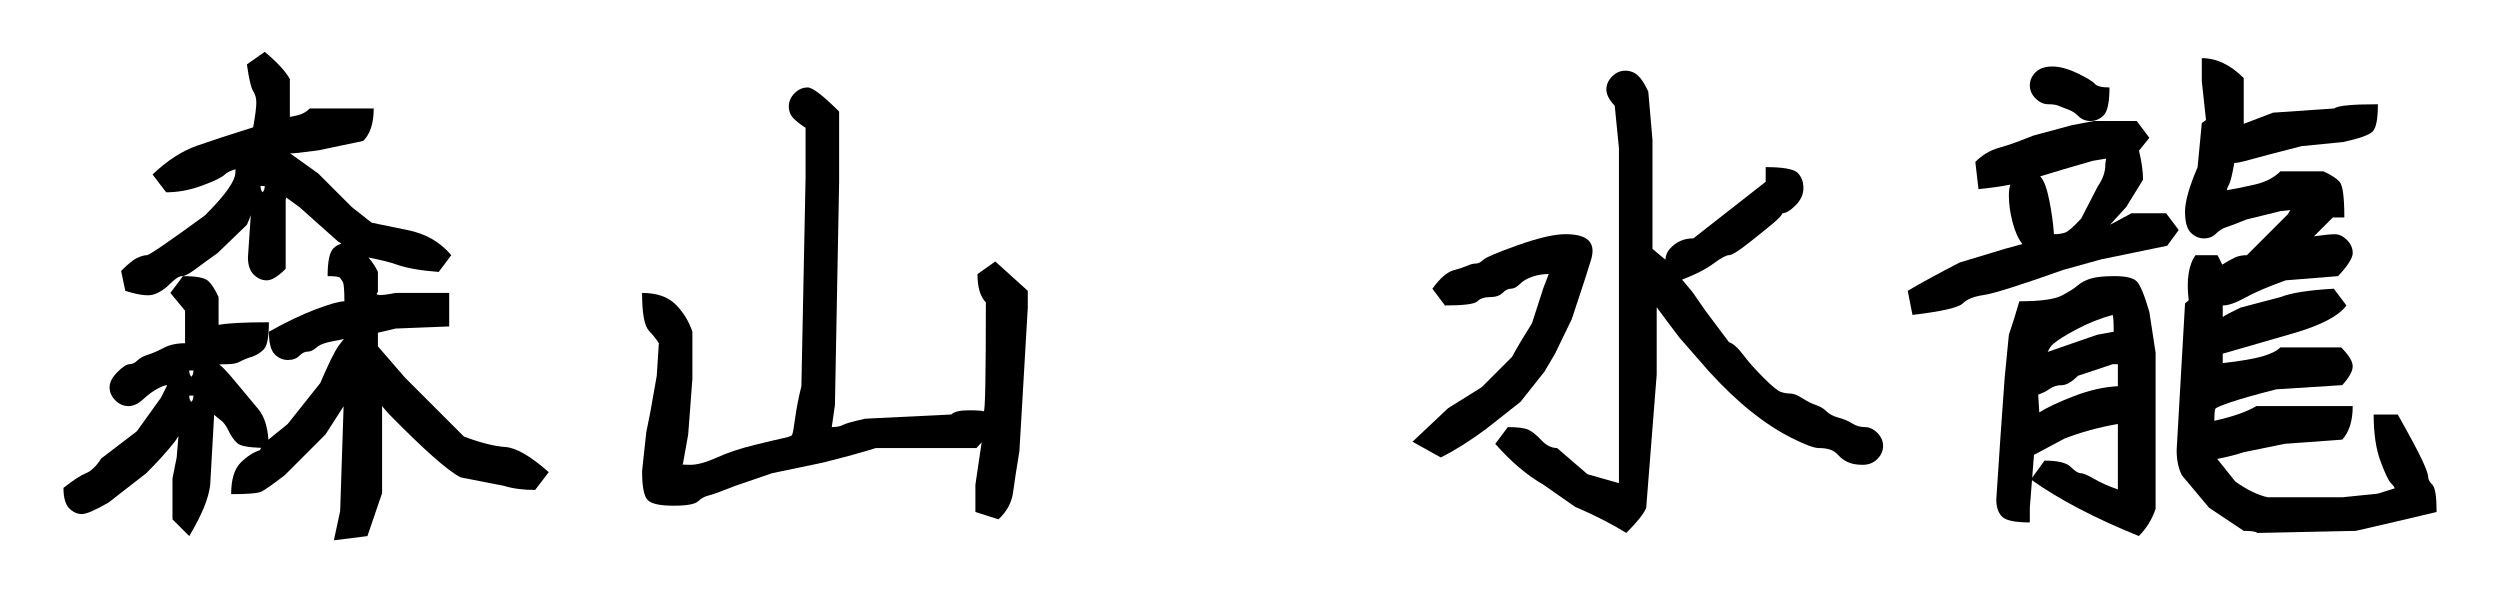
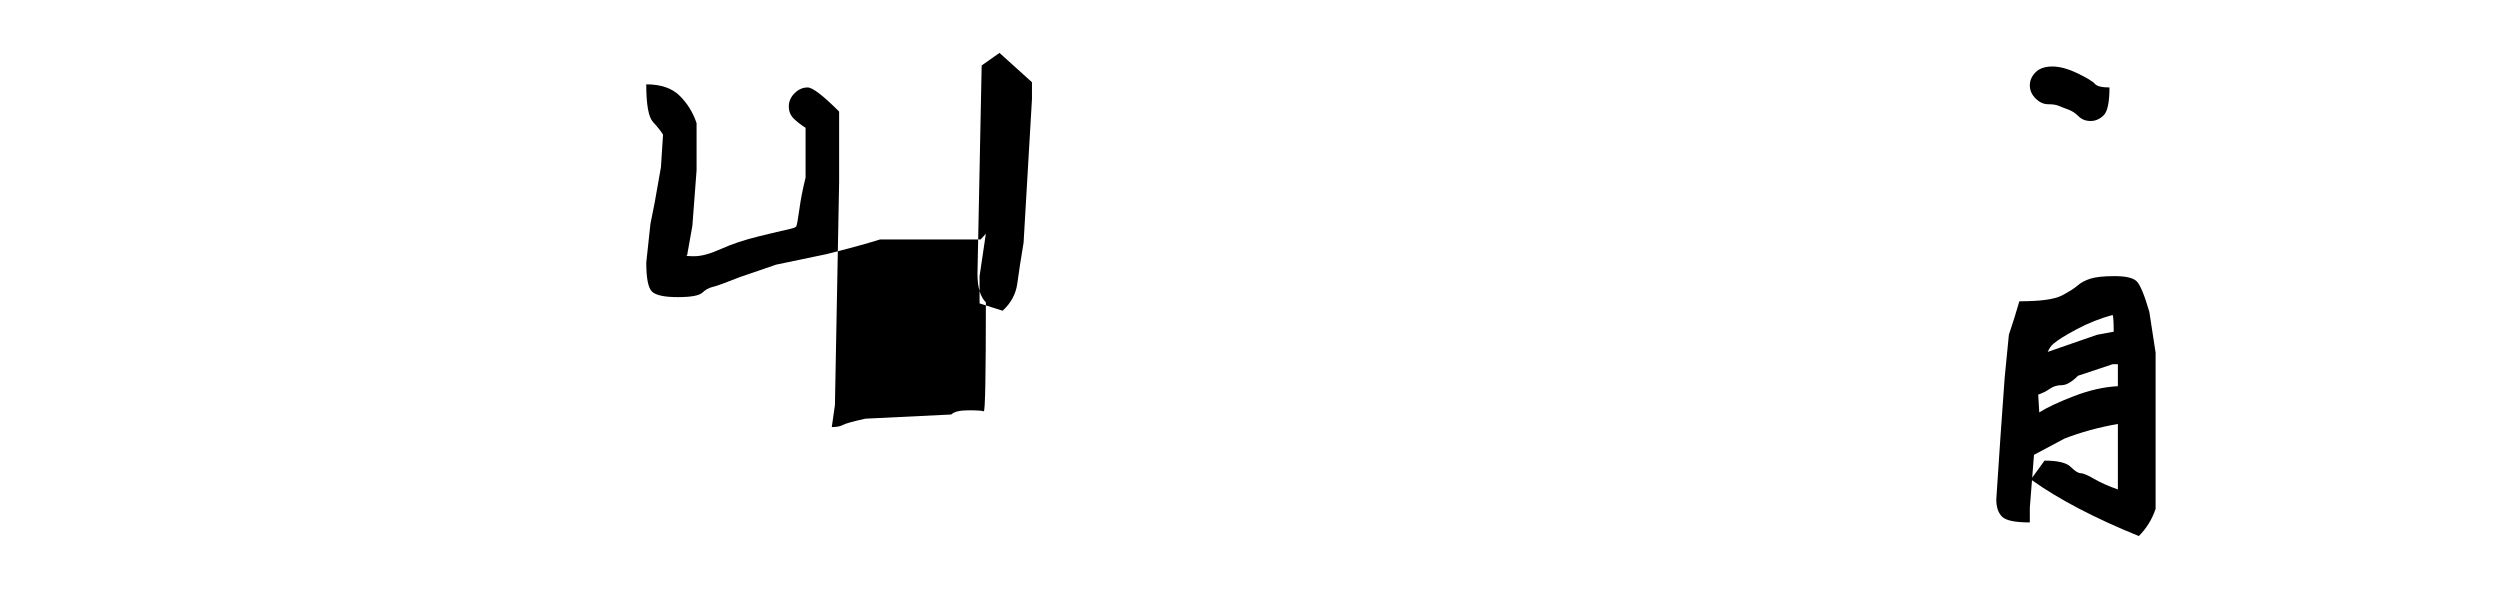
<svg xmlns="http://www.w3.org/2000/svg" id="_レイヤー_1" data-name="レイヤー 1" width="190" height="45" version="1.1" viewBox="0 0 190 45">
  <defs>
    <style>
      .cls-1 {
        fill: #000;
        stroke-width: 0px;
      }
    </style>
  </defs>
-   <path class="cls-1" d="M35.254,33.174l-4.461-4.461-2.071-2.39v-1.036l1.354-.318,4.063-.159v-2.549h-4.063c-1.195.239-1.646.213-1.354-.08v-1.514c-.183-.4-.433-.759-.716-1.097.918.18,1.646.36,2.149.54.743.266,1.806.452,3.187.558l.956-1.274c-.85-1.009-1.965-1.646-3.346-1.912l-2.708-.558-1.514-1.195-2.549-2.549-2.133-1.523c.203.012.909-.063,2.133-.229l3.426-.717c.531-.53.796-1.354.796-2.469h-4.859c-.266.266-.571.438-.916.518-.346.08-.544.119-.598.119v-2.868c-.318-.583-.956-1.275-1.912-2.071l-1.354.956c.16,1.115.319,1.792.478,2.032.159.238.239.531.239.876s-.08.97-.239,1.872c-1.7.531-3.121.996-4.262,1.394-1.142.398-2.271,1.129-3.386,2.191l1.036,1.354c.902,0,1.818-.172,2.749-.518.929-.345,1.5-.623,1.712-.836.169-.169.456-.294.809-.396-.005.074-.012.137-.012.237,0,.319-.186.744-.558,1.275-.373.531-.956,1.194-1.753,1.991-2.762,2.019-4.235,3.027-4.421,3.027s-.425.066-.717.199c-.292.133-.704.465-1.234.996l.318,1.513c1.009.319,1.726.412,2.151.279s.836-.398,1.235-.797.703-.598.916-.598.558-.179,1.036-.537c.478-.359,1.036-.764,1.673-1.215l2.23-2.151c.141-.321.231-.55.296-.73l-.216,3.2c0,.584.146,1.022.438,1.314.292.292.624.438.996.438s.85-.292,1.434-.876v-5.257l.04-.16.996.717,2.947,2.628c.08.032.163.09.248.161-.216.068-.422.173-.606.357-.292.292-.438.996-.438,2.111.558,0,.869.04.936.12.066.079.139.186.219.318s.12.624.12,1.474c-.372,0-1.089.199-2.151.598-1.062.398-2.257.97-3.585,1.713,0,.85.146,1.42.438,1.712.292.292.624.438.996.438s.664-.105.876-.318c.212-.212.424-.319.637-.319s.438-.106.677-.319c.239-.212.663-.371,1.274-.478.443-.077.705-.132.799-.167-.059.066-.191.239-.401.526-.292.398-.757,1.341-1.394,2.828l-2.47,3.106c-.054.054-.398.333-1.036.836-.163.129-.306.25-.432.363-.075-1.004-.322-1.785-.762-2.314-.532-.637-1.129-1.354-1.792-2.151-.61-.732-.997-1.135-1.181-1.239.046-.023.25-.036.623-.036.398,0,.717-.066.956-.199.239-.132.531-.252.876-.358.345-.106.65-.292.917-.558.265-.265.398-.956.398-2.071-1.859,0-3.133.067-3.824.199v-2.111c-.266-.584-.531-.996-.796-1.235-.266-.238-.903-.358-1.912-.358l-.956,1.275,1.115,1.354v2.47c-.638,0-1.182.119-1.633.358-.452.239-.85.412-1.195.518-.345.106-.611.253-.797.438s-.385.279-.597.279-.518.199-.916.597c-.398.398-.598.784-.598,1.155s.146.704.438.996c.292.292.624.438.996.438s.743-.172,1.115-.518c.372-.345.73-.61,1.075-.796.345-.186.598-.279.757-.279h0l-.478.956-1.832,2.549-2.708,2.071c-.372.584-.757.956-1.155,1.115-.398.159-.969.531-1.712,1.115,0,.743.146,1.261.438,1.554.292.292.61.438.956.438s1.022-.292,2.031-.876l2.868-2.23c.902-.902,1.633-1.713,2.191-2.43.092-.119.169-.26.257-.386l-.138,1.621-.318,1.593v3.106l1.274,1.275c.956-1.593,1.487-2.895,1.593-3.904l.3-5.317c.151.133.3.274.457.379.239.159.451.438.637.836.186.398.412.717.677.956.222.2.837.311,1.801.344-.037.062-.073.122-.088.174-.505.159-.996.478-1.474.956-.478.479-.717,1.275-.717,2.39,1.274,0,2.044-.066,2.31-.199.265-.132.85-.544,1.753-1.235l3.106-3.106,1.376-2.141-.261,7.957-.478,2.23,2.549-.319,1.115-3.266v-6.532l-.016-.097.494.574c2.708,2.763,4.541,4.382,5.497,4.859l3.266.638c.69.213,1.487.318,2.39.318l1.035-1.354c-1.381-1.221-2.483-1.858-3.306-1.912-.823-.053-1.872-.319-3.146-.797ZM19.959,14.613c-.106-.106-.159-.265-.159-.478h.319c0,.213-.054.372-.16.478ZM14.701,28.156c0,.213-.054.372-.159.478-.106-.105-.16-.265-.16-.478h.319ZM14.701,30.068c0,.213-.054.373-.159.478-.106-.105-.16-.265-.16-.478h.319Z" />
-   <path class="cls-1" d="M74.288,20.827c0,1.01.212,1.727.638,2.151,0,5.577-.054,8.338-.16,8.285-.106-.053-.492-.079-1.155-.079s-1.103.106-1.314.318l-6.532.318c-.956.213-1.527.372-1.713.479-.186.106-.465.159-.836.159l.239-1.673.319-16.968v-5.338c-1.222-1.221-2.018-1.832-2.39-1.832s-.704.146-.996.438c-.292.292-.438.624-.438.996s.12.677.358.916c.239.239.544.478.916.717v3.784l-.318,15.853c-.213.85-.372,1.667-.478,2.45-.106.783-.186,1.208-.239,1.274-.053.066-.266.14-.637.219-.372.08-1.102.253-2.19.518-1.089.266-2.045.584-2.868.956-.823.372-1.5.558-2.031.558s-.717-.026-.558-.08l.398-2.23.319-4.222v-3.584c-.266-.797-.691-1.487-1.275-2.071-.584-.584-1.434-.876-2.549-.876,0,1.541.172,2.497.518,2.868.345.372.598.691.757.956l-.159,2.47-.478,2.708-.319,1.594-.318,2.947c0,1.195.146,1.932.438,2.21.292.279.942.418,1.952.418s1.633-.113,1.872-.339c.239-.226.504-.372.796-.438.292-.067.969-.312,2.032-.737l2.788-.956,3.824-.797c1.699-.424,3.053-.796,4.062-1.115h7.647l.398-.438-.478,3.226v2.071l1.752.558c.637-.584,1.009-1.274,1.115-2.071.106-.796.265-1.832.478-3.106l.637-10.914v-1.275l-2.469-2.23-1.354.956Z" />
-   <path class="cls-1" d="M141.721,32.458c-.345,0-.664-.093-.956-.279-.292-.185-.638-.331-1.036-.438-.398-.106-.704-.266-.917-.479-.212-.212-.478-.371-.796-.478-.319-.106-.664-.279-1.036-.518-.372-.239-.677-.358-.916-.358s-.478-.04-.717-.12c-.239-.08-.677-.438-1.314-1.075-.637-.638-1.155-1.221-1.554-1.753-.398-.53-.757-.85-1.075-.956l-1.792-2.39-.996-1.434-.778-.928c.997-.384,1.783-.778,2.332-1.184.61-.451,1.022-.677,1.235-.677s.69-.292,1.434-.876c.743-.583,1.354-1.076,1.832-1.474.478-.398.743-.677.796-.836.265,0,.598-.199.996-.598.398-.398.597-.836.597-1.314s-.146-.862-.438-1.155c-.292-.292-1.102-.438-2.43-.438v1.115c-1.222.956-3.054,2.39-5.497,4.302-.372,0-.704.066-.996.199-.292.133-.558.333-.797.598-.208.232-.309.511-.335.824l-.023-.027-.956-.796v-8.285l-.318-3.665c-.266-.583-.532-.996-.797-1.235-.266-.239-.584-.358-.956-.358s-.704.146-.996.438c-.292.292-.438.625-.438.996s.212.784.637,1.235l.319,3.226v25.452c-.638-.186-1.434-.411-2.39-.677l-2.31-1.992c-.425,0-.823-.199-1.195-.597-.372-.398-.704-.664-.996-.796-.292-.133-.81-.199-1.553-.199l-.956,1.274c1.221,1.381,2.443,2.417,3.665,3.106l2.39,1.673c1.487.637,2.788,1.3,3.904,1.992.849-.851,1.354-1.488,1.513-1.912l.797-10.117v-5.127c.522.717,1.1,1.492,1.752,2.339l2.23,2.549c1.115,1.222,2.191,2.244,3.227,3.067,1.035.823,2.057,1.487,3.067,1.991,1.009.505,1.686.757,2.031.757s.637.04.876.12c.239.079.452.226.638.438.185.213.424.386.717.518.292.133.664.199,1.115.199s.823-.146,1.115-.438c.292-.292.438-.624.438-.996s-.146-.703-.438-.996c-.292-.292-.611-.438-.956-.438Z" />
-   <path class="cls-1" d="M117.385,28.235l.797-1.354,1.274-2.629c.796-2.39,1.288-3.903,1.474-4.541.186-.637.12-1.115-.199-1.434-.318-.319-.903-.479-1.752-.479s-2.058.279-3.625.837c-1.567.558-2.443.93-2.629,1.115s-.372.279-.558.279-.398.053-.637.159c-.239.106-.598.226-1.076.359-.478.133-1.009.597-1.593,1.394l.956,1.274c1.434,0,2.257-.105,2.47-.318s.531-.318.956-.318.743-.106.956-.319.425-.319.637-.319.438-.119.677-.358c.239-.239.558-.424.956-.558.398-.133.81-.199,1.235-.199l-.398,1.036-.876,2.708c-.637,1.01-1.142,1.859-1.513,2.549l-2.311,2.31-2.549,1.593-2.708,2.549,2.151,1.195c1.062-.531,2.204-1.248,3.425-2.151l2.629-2.071,1.832-2.31Z" />
+   <path class="cls-1" d="M74.288,20.827c0,1.01.212,1.727.638,2.151,0,5.577-.054,8.338-.16,8.285-.106-.053-.492-.079-1.155-.079s-1.103.106-1.314.318l-6.532.318c-.956.213-1.527.372-1.713.479-.186.106-.465.159-.836.159l.239-1.673.319-16.968v-5.338c-1.222-1.221-2.018-1.832-2.39-1.832s-.704.146-.996.438c-.292.292-.438.624-.438.996s.12.677.358.916c.239.239.544.478.916.717v3.784c-.213.85-.372,1.667-.478,2.45-.106.783-.186,1.208-.239,1.274-.053.066-.266.14-.637.219-.372.08-1.102.253-2.19.518-1.089.266-2.045.584-2.868.956-.823.372-1.5.558-2.031.558s-.717-.026-.558-.08l.398-2.23.319-4.222v-3.584c-.266-.797-.691-1.487-1.275-2.071-.584-.584-1.434-.876-2.549-.876,0,1.541.172,2.497.518,2.868.345.372.598.691.757.956l-.159,2.47-.478,2.708-.319,1.594-.318,2.947c0,1.195.146,1.932.438,2.21.292.279.942.418,1.952.418s1.633-.113,1.872-.339c.239-.226.504-.372.796-.438.292-.067.969-.312,2.032-.737l2.788-.956,3.824-.797c1.699-.424,3.053-.796,4.062-1.115h7.647l.398-.438-.478,3.226v2.071l1.752.558c.637-.584,1.009-1.274,1.115-2.071.106-.796.265-1.832.478-3.106l.637-10.914v-1.275l-2.469-2.23-1.354.956Z" />
  <path class="cls-1" d="M155.662,7.922c.345,0,.61.04.796.12.186.079.425.173.717.278.292.106.558.279.796.518.239.239.544.358.916.358s.704-.146.996-.438c.292-.292.438-.996.438-2.111-.584,0-.956-.093-1.115-.279-.159-.185-.598-.451-1.314-.796-.717-.345-1.354-.518-1.912-.518s-.983.146-1.275.438c-.292.293-.438.625-.438.996s.146.704.438.996c.292.292.611.438.956.438Z" />
  <path class="cls-1" d="M162.393,21.384c-.266-.265-.823-.398-1.673-.398s-1.474.067-1.872.199c-.398.133-.717.306-.956.518-.239.213-.637.465-1.195.757-.558.292-1.633.438-3.226.438-.213.744-.478,1.593-.797,2.549l-.319,3.266-.318,4.461-.319,4.779c0,.584.146,1.022.438,1.314.292.292.996.438,2.111.438v-1.115l.164-2.093c2.061,1.466,4.766,2.881,8.12,4.244.584-.584,1.009-1.275,1.275-2.071v-11.87l-.478-3.106c-.373-1.275-.691-2.045-.956-2.311ZM157.853,25.009c.849-.451,1.752-.81,2.708-1.076.053.133.08.558.08,1.275l-1.275.239-3.738,1.297c.114-.264.257-.472.433-.62.345-.292.942-.664,1.792-1.115ZM160.959,37.197c-.691-.239-1.288-.504-1.792-.796s-.85-.438-1.035-.438c-.187,0-.438-.159-.757-.478-.319-.319-.983-.478-1.992-.478l-.936,1.295.136-1.735,2.313-1.233c1.221-.478,2.575-.85,4.062-1.115v4.979ZM160.959,29.351c-1.062.053-2.177.306-3.346.757-1.169.452-2.045.863-2.629,1.235l-.08-1.354c.319-.105.611-.252.876-.438.265-.186.571-.279.916-.279s.757-.239,1.235-.717l2.629-.876h.398v1.673Z" />
-   <path class="cls-1" d="M184.858,36.839c-.213-.212-.318-.411-.318-.597,0-.185-.146-.597-.438-1.235-.292-.637-.916-1.805-1.872-3.505h-1.832c0,1.434.172,2.616.518,3.545.345.93.611,1.487.797,1.673.186.186.279.318.279.398-.239.08-.664.213-1.274.398l-2.708.278h-5.656c-.744-.159-1.567-.558-2.469-1.195l-1.376-1.72c.755-.149,1.434-.317,2.013-.511l3.107-.637,4.381-.318c.531-.584.796-1.434.796-2.55h-7.329c-.691.425-1.753.797-3.187,1.116,0-.531.026-.836.08-.917.053-.079.424-.239,1.115-.478.69-.239,1.858-.571,3.505-.996l5.019-.318c.531-.584.796-1.062.796-1.434s-.292-.849-.876-1.434h-4.62c-.266.266-.717.492-1.354.678-.637.186-1.646.358-3.027.518v-.717c1.487-.425,3.279-.942,5.377-1.554,2.098-.61,3.438-1.314,4.023-2.111l-.956-1.274c-1.912.106-3.266.319-4.062.638l-3.027.796c-.772.368-1.218.605-1.354.718v-.878c.424,0,.996-.199,1.713-.597.717-.398,1.739-.836,3.067-1.314l3.983-.319c.743-.796,1.115-1.38,1.115-1.752s-.146-.704-.438-.996c-.292-.292-.598-.438-.916-.438s-.851.054-1.593.16l1.434-1.434h.876c0-1.54-.12-2.442-.358-2.708-.239-.266-.651-.531-1.235-.797h-3.266c-.478.478-1.115.811-1.912.996-.796.186-1.513.332-2.151.438,0-.105.053-.252.16-.438.105-.186.239-.73.398-1.633.212,0,.598-.08,1.155-.239.558-.16,1.872-.504,3.943-1.036l3.187-.318c1.221-.265,1.965-.531,2.23-.797.265-.265.398-.956.398-2.071-1.966,0-3.067.106-3.306.319l-4.66.319-2.23.85v-3.479c-1.01-1.009-2.071-1.514-3.187-1.514v1.753l.319,2.947-.319.239-.319,3.346c-.637,1.487-.956,2.615-.956,3.385s.146,1.301.438,1.593c.292.292.624.438.996.438s.677-.12.916-.359c.239-.239.504-.405.797-.498.292-.093.796-.285,1.514-.578l2.589-.637.757-.08-.199.319-3.107,3.107c-.372,0-.691.066-.956.199-.266.133-.571.306-.916.518l-.358-.717h-1.673c-.531.744-.704,1.886-.518,3.425l-.279.239-.638,11.153c0,.744.133,1.381.398,1.912l2.071,2.47,2.629,1.752c.583,0,.929.053,1.036.16l7.488-.16c1.858-.425,3.904-.903,6.134-1.434,0-1.168-.106-1.858-.319-2.071Z" />
-   <path class="cls-1" d="M164.624,16.207h-2.629l-1.633.876,1.234-1.354,1.275-2.071c0-.633-.105-1.372-.307-2.206l.785-.98-.956-1.275h-3.266l-1.673.319-2.948.796c-1.035.425-1.892.731-2.569.916-.677.186-1.281.544-1.812,1.076l.239,2.071c.917-.089,1.715-.205,2.418-.343-.072.231-.108.504-.108.821,0,.638.093,1.314.279,2.031.186.717.438,1.275.757,1.673.053-.026-.398.094-1.354.359l-3.425,1.036c-1.646.85-2.961,1.567-3.943,2.15l.359,1.833c2.23-.265,3.505-.558,3.824-.876s.849-.531,1.593-.637c.743-.106,2.761-.743,6.054-1.912l2.868-.797,5.019-1.035.876-1.195-.956-1.274ZM159.446,14.135l-1.274,2.47c-.584.637-.996.996-1.235,1.075-.239.08-.518.119-.836.119-.053-.796-.173-1.659-.358-2.589-.186-.929-.412-1.526-.677-1.792-.005-.005-.012-.007-.017-.012.961-.301,2.292-.695,4-1.184l1.023-.17c-.027.146-.067.279-.067.45,0,.558-.187,1.102-.558,1.633Z" />
</svg>